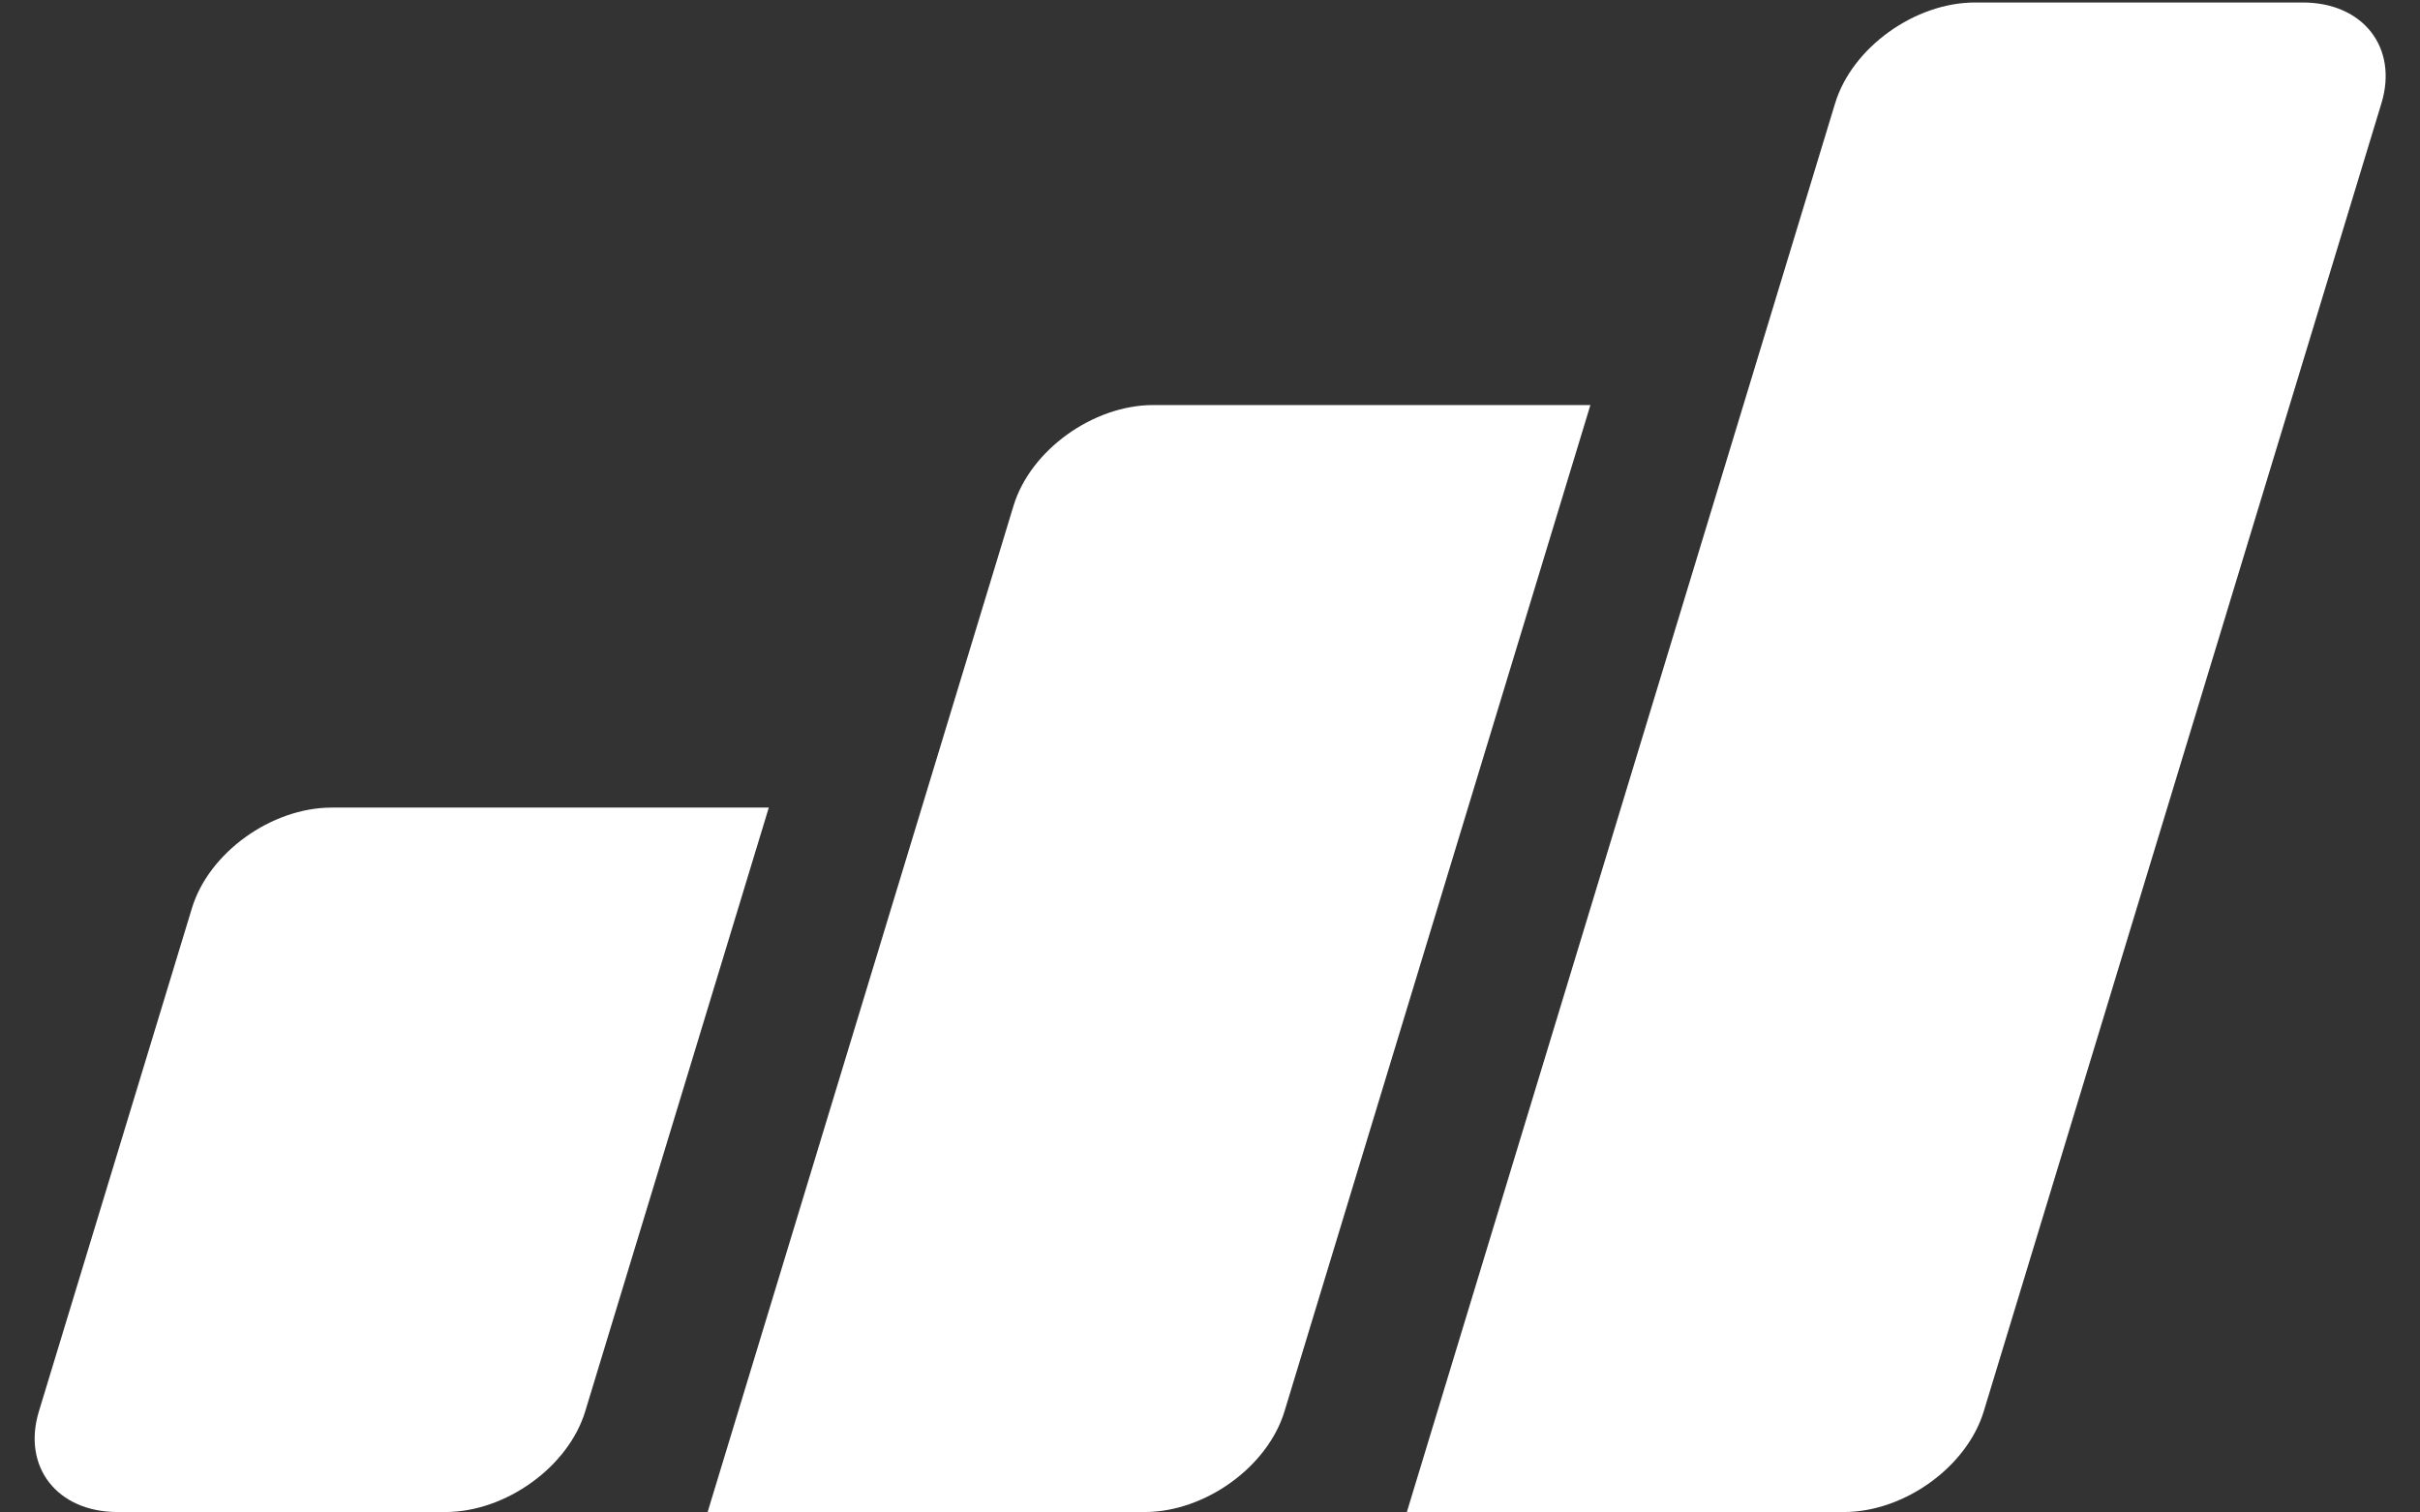
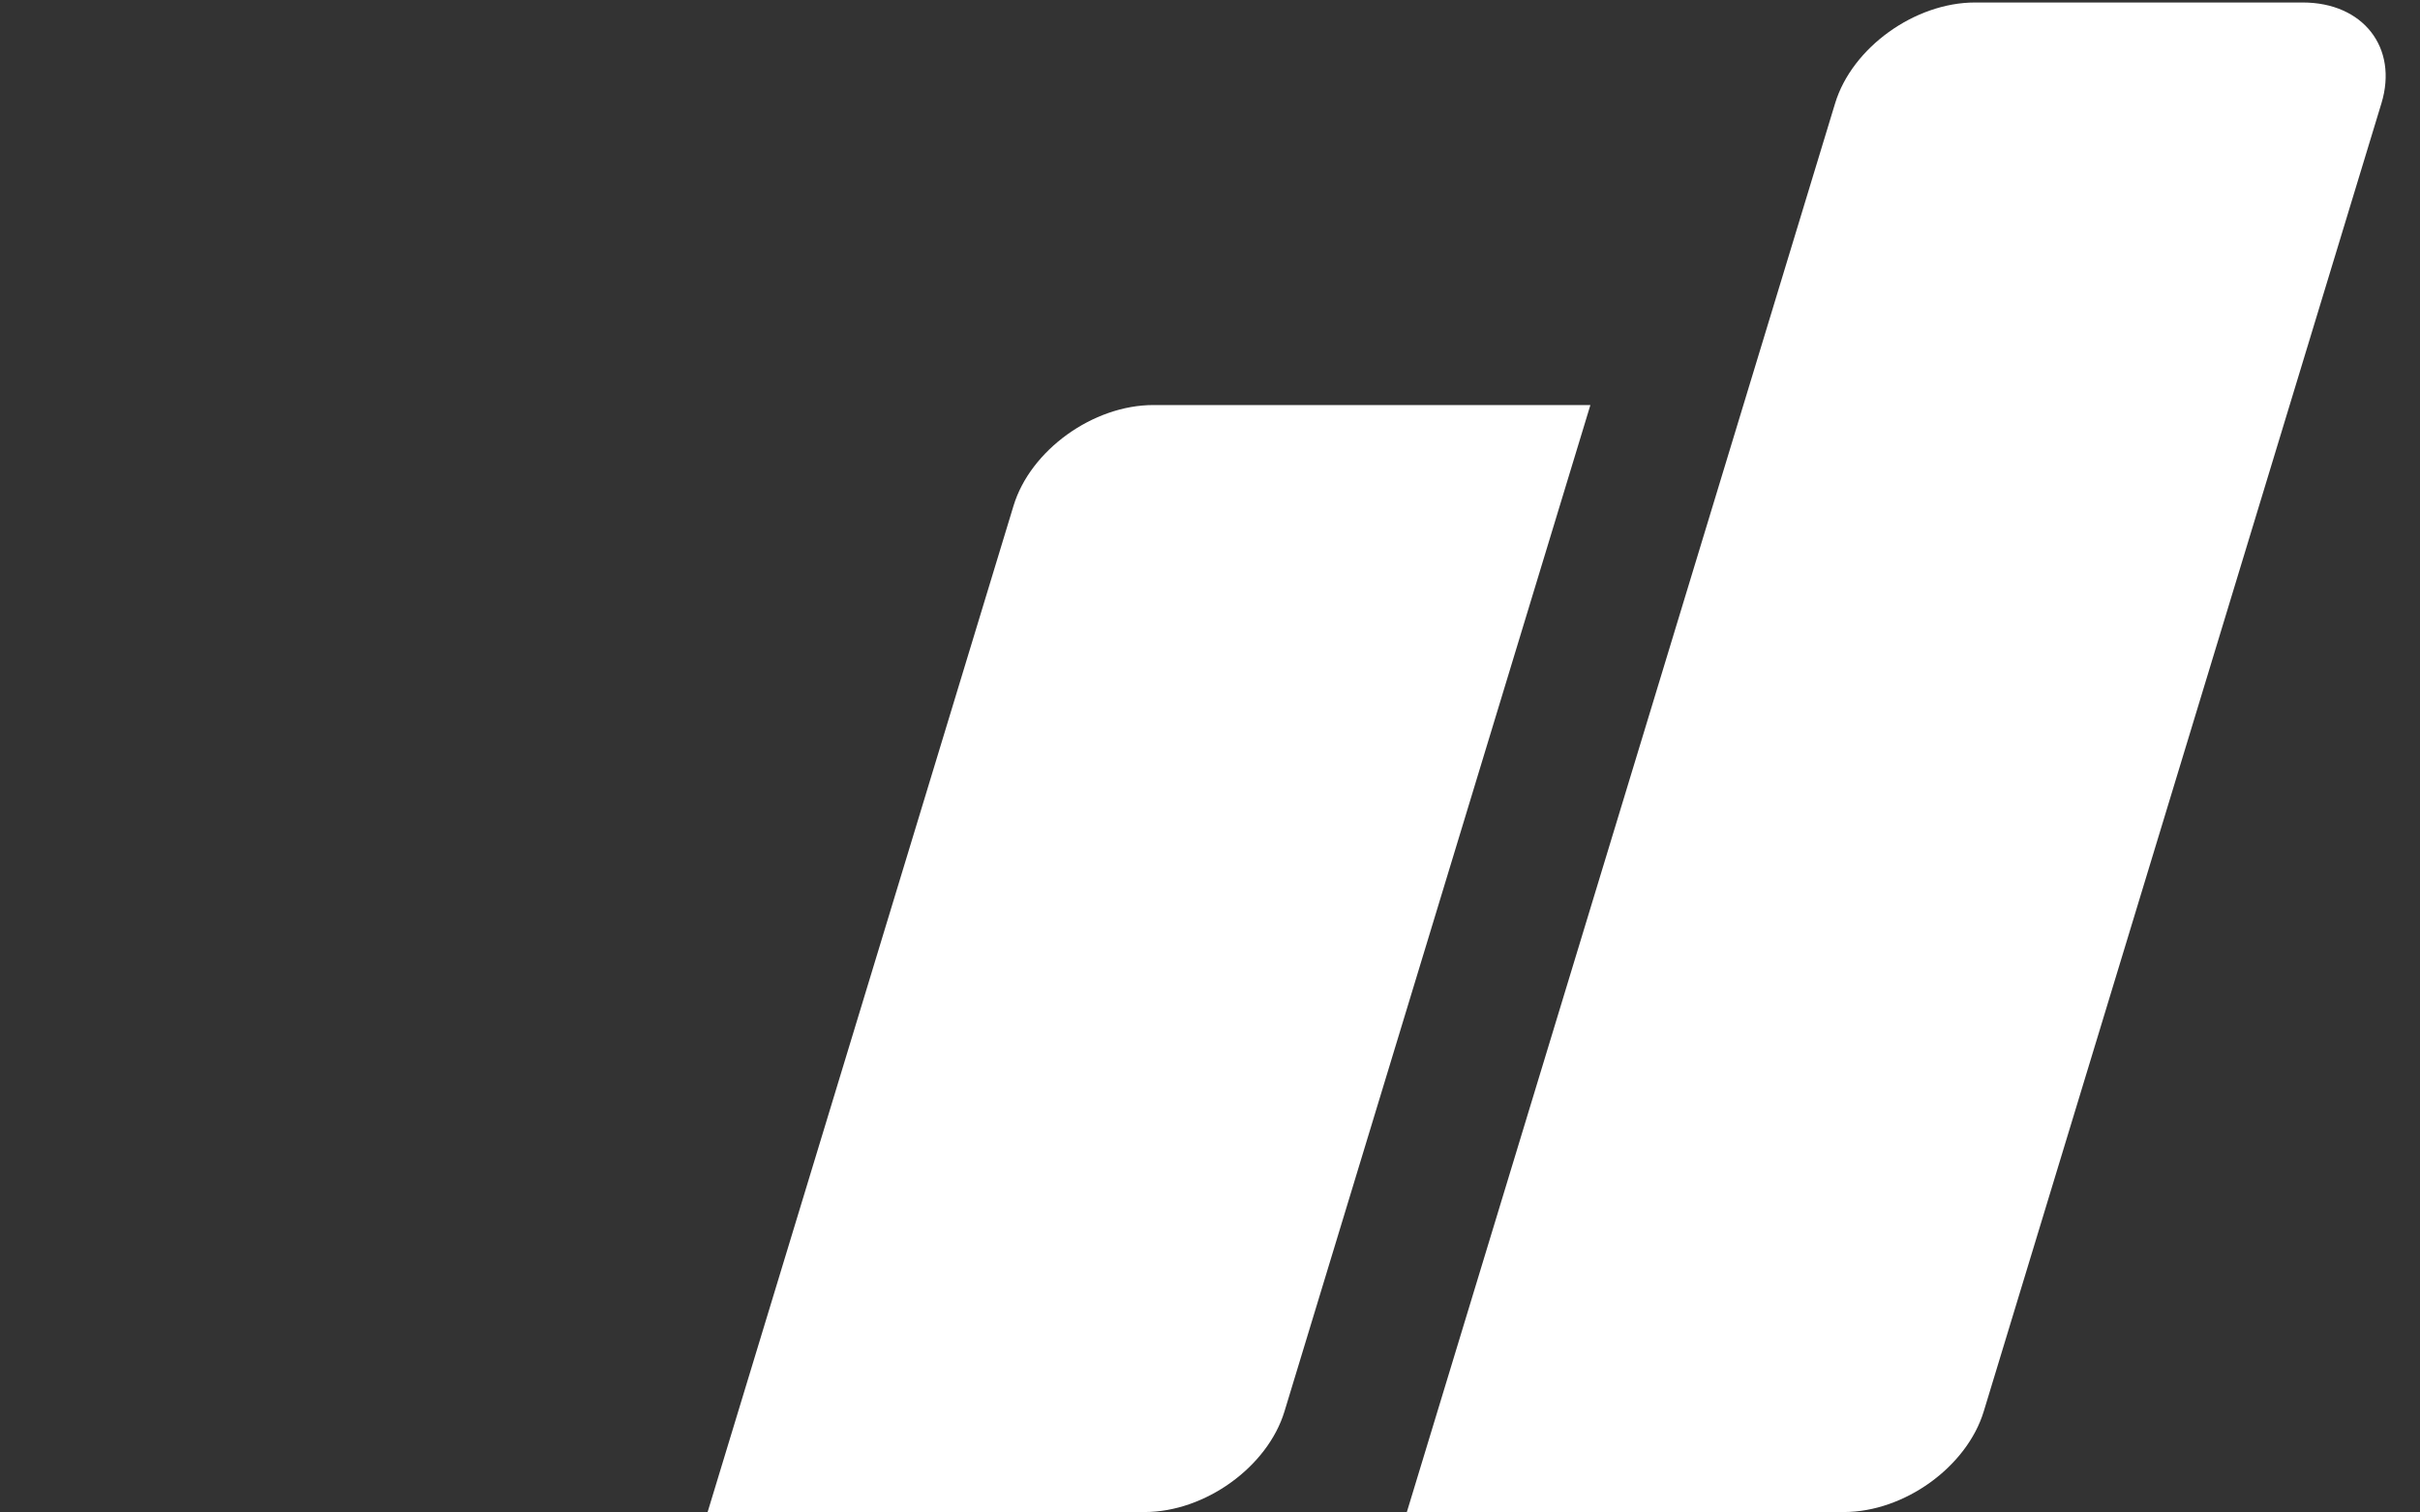
<svg xmlns="http://www.w3.org/2000/svg" xmlns:ns1="http://www.bohemiancoding.com/sketch/ns" width="32px" height="20px" viewBox="0 0 32 20" version="1.1">
  <rect x="0" y="0" width="32" height="20" fill="#333333" stroke="none" />
  <title>leadin-svg-icon</title>
  <description>Created with Sketch (http://www.bohemiancoding.com/sketch)</description>
  <defs />
  <g id="Logo" stroke="none" stroke-width="1" fill="none" fill-rule="evenodd" ns1:type="MSPage">
    <path d="M24.266,1.366 L18.603,19.994 L24.382,19.994 C25.18,19.994 26.009,19.397 26.232,18.661 L31.49,1.366 C31.714,0.63 31.248,0.033 30.45,0.033 L26.116,0.033 C25.318,0.033 24.489,0.631 24.266,1.366 Z" id="Rectangle-100" fill="#FFFFFF" ns1:type="MSShapeGroup" />
    <path d="M13.402,6.688 L9.357,19.994 L15.136,19.994 C15.934,19.994 16.762,19.397 16.985,18.663 L21.03,5.356 L15.251,5.356 C14.453,5.356 13.625,5.953 13.402,6.688 Z" id="Rectangle-100-copy" fill="#FFFFFF" ns1:type="MSShapeGroup" />
-     <path d="M2.538,12.009 L0.514,18.664 C0.291,19.399 0.757,19.994 1.555,19.994 L5.889,19.994 C6.687,19.994 7.515,19.397 7.738,18.664 L10.166,10.679 L4.386,10.679 C3.588,10.679 2.76,11.276 2.538,12.009 Z" id="Rectangle-100-copy-2" fill="#FFFFFF" ns1:type="MSShapeGroup" />
  </g>
</svg>